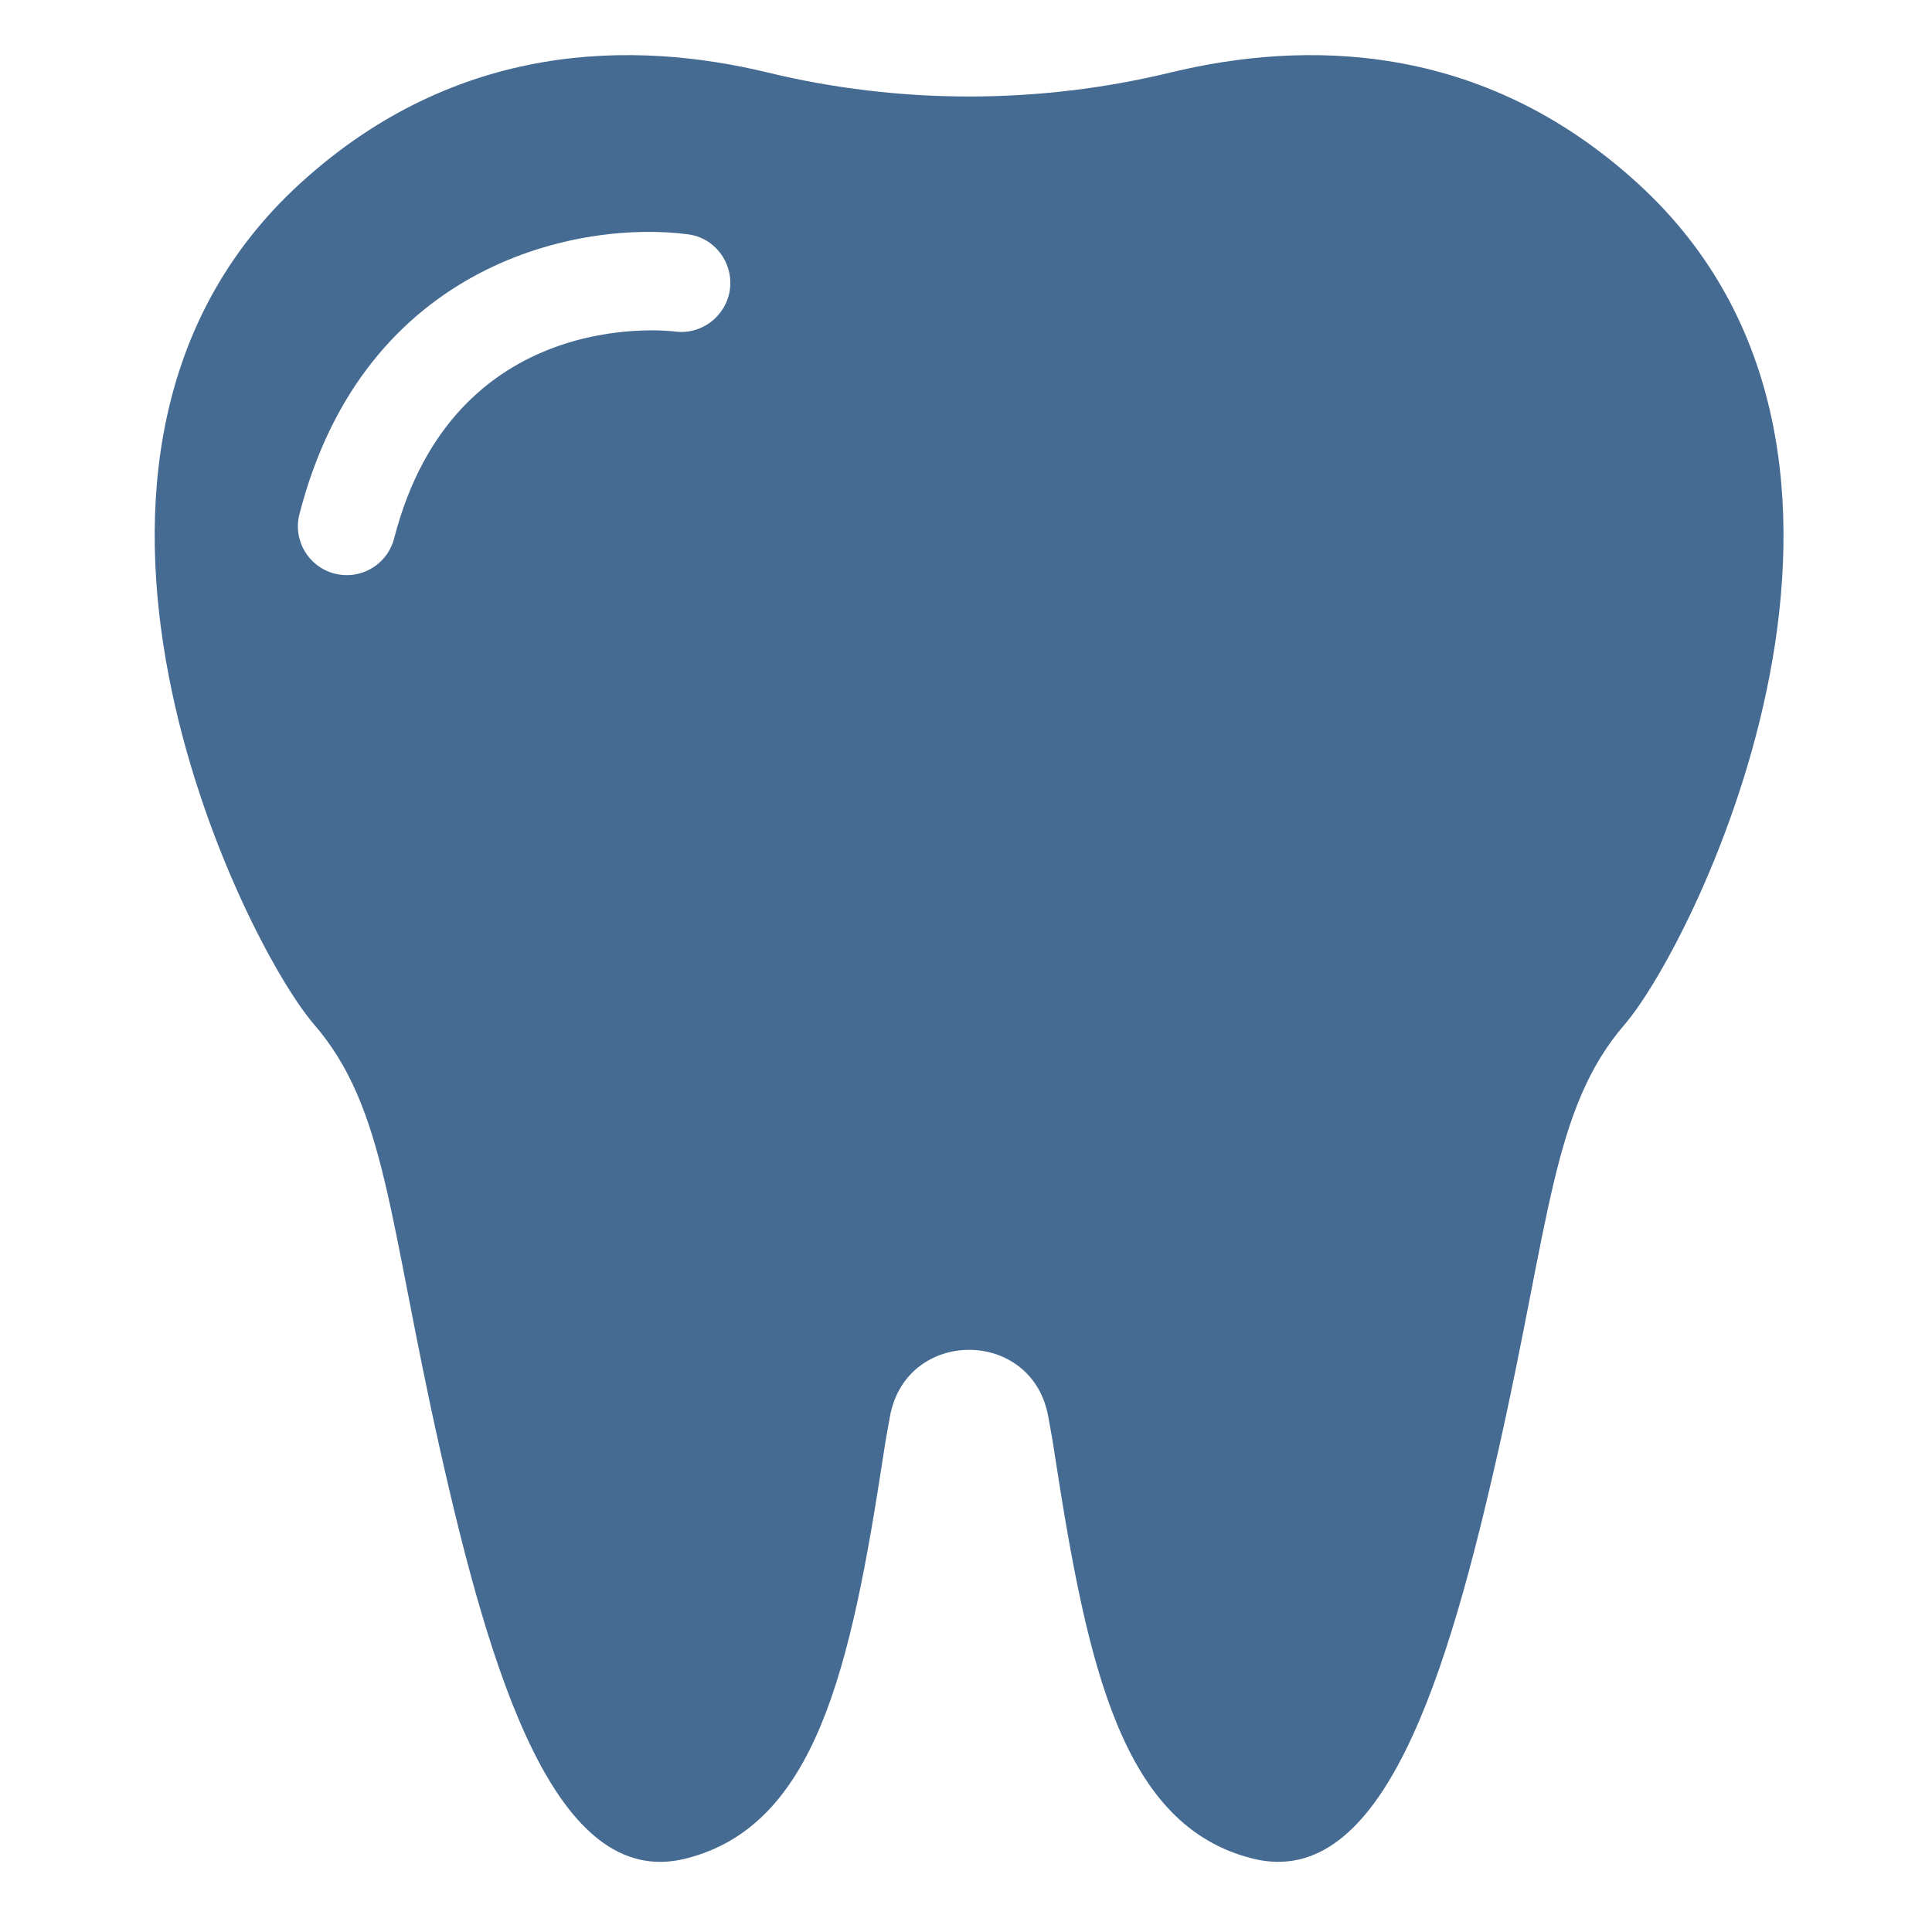
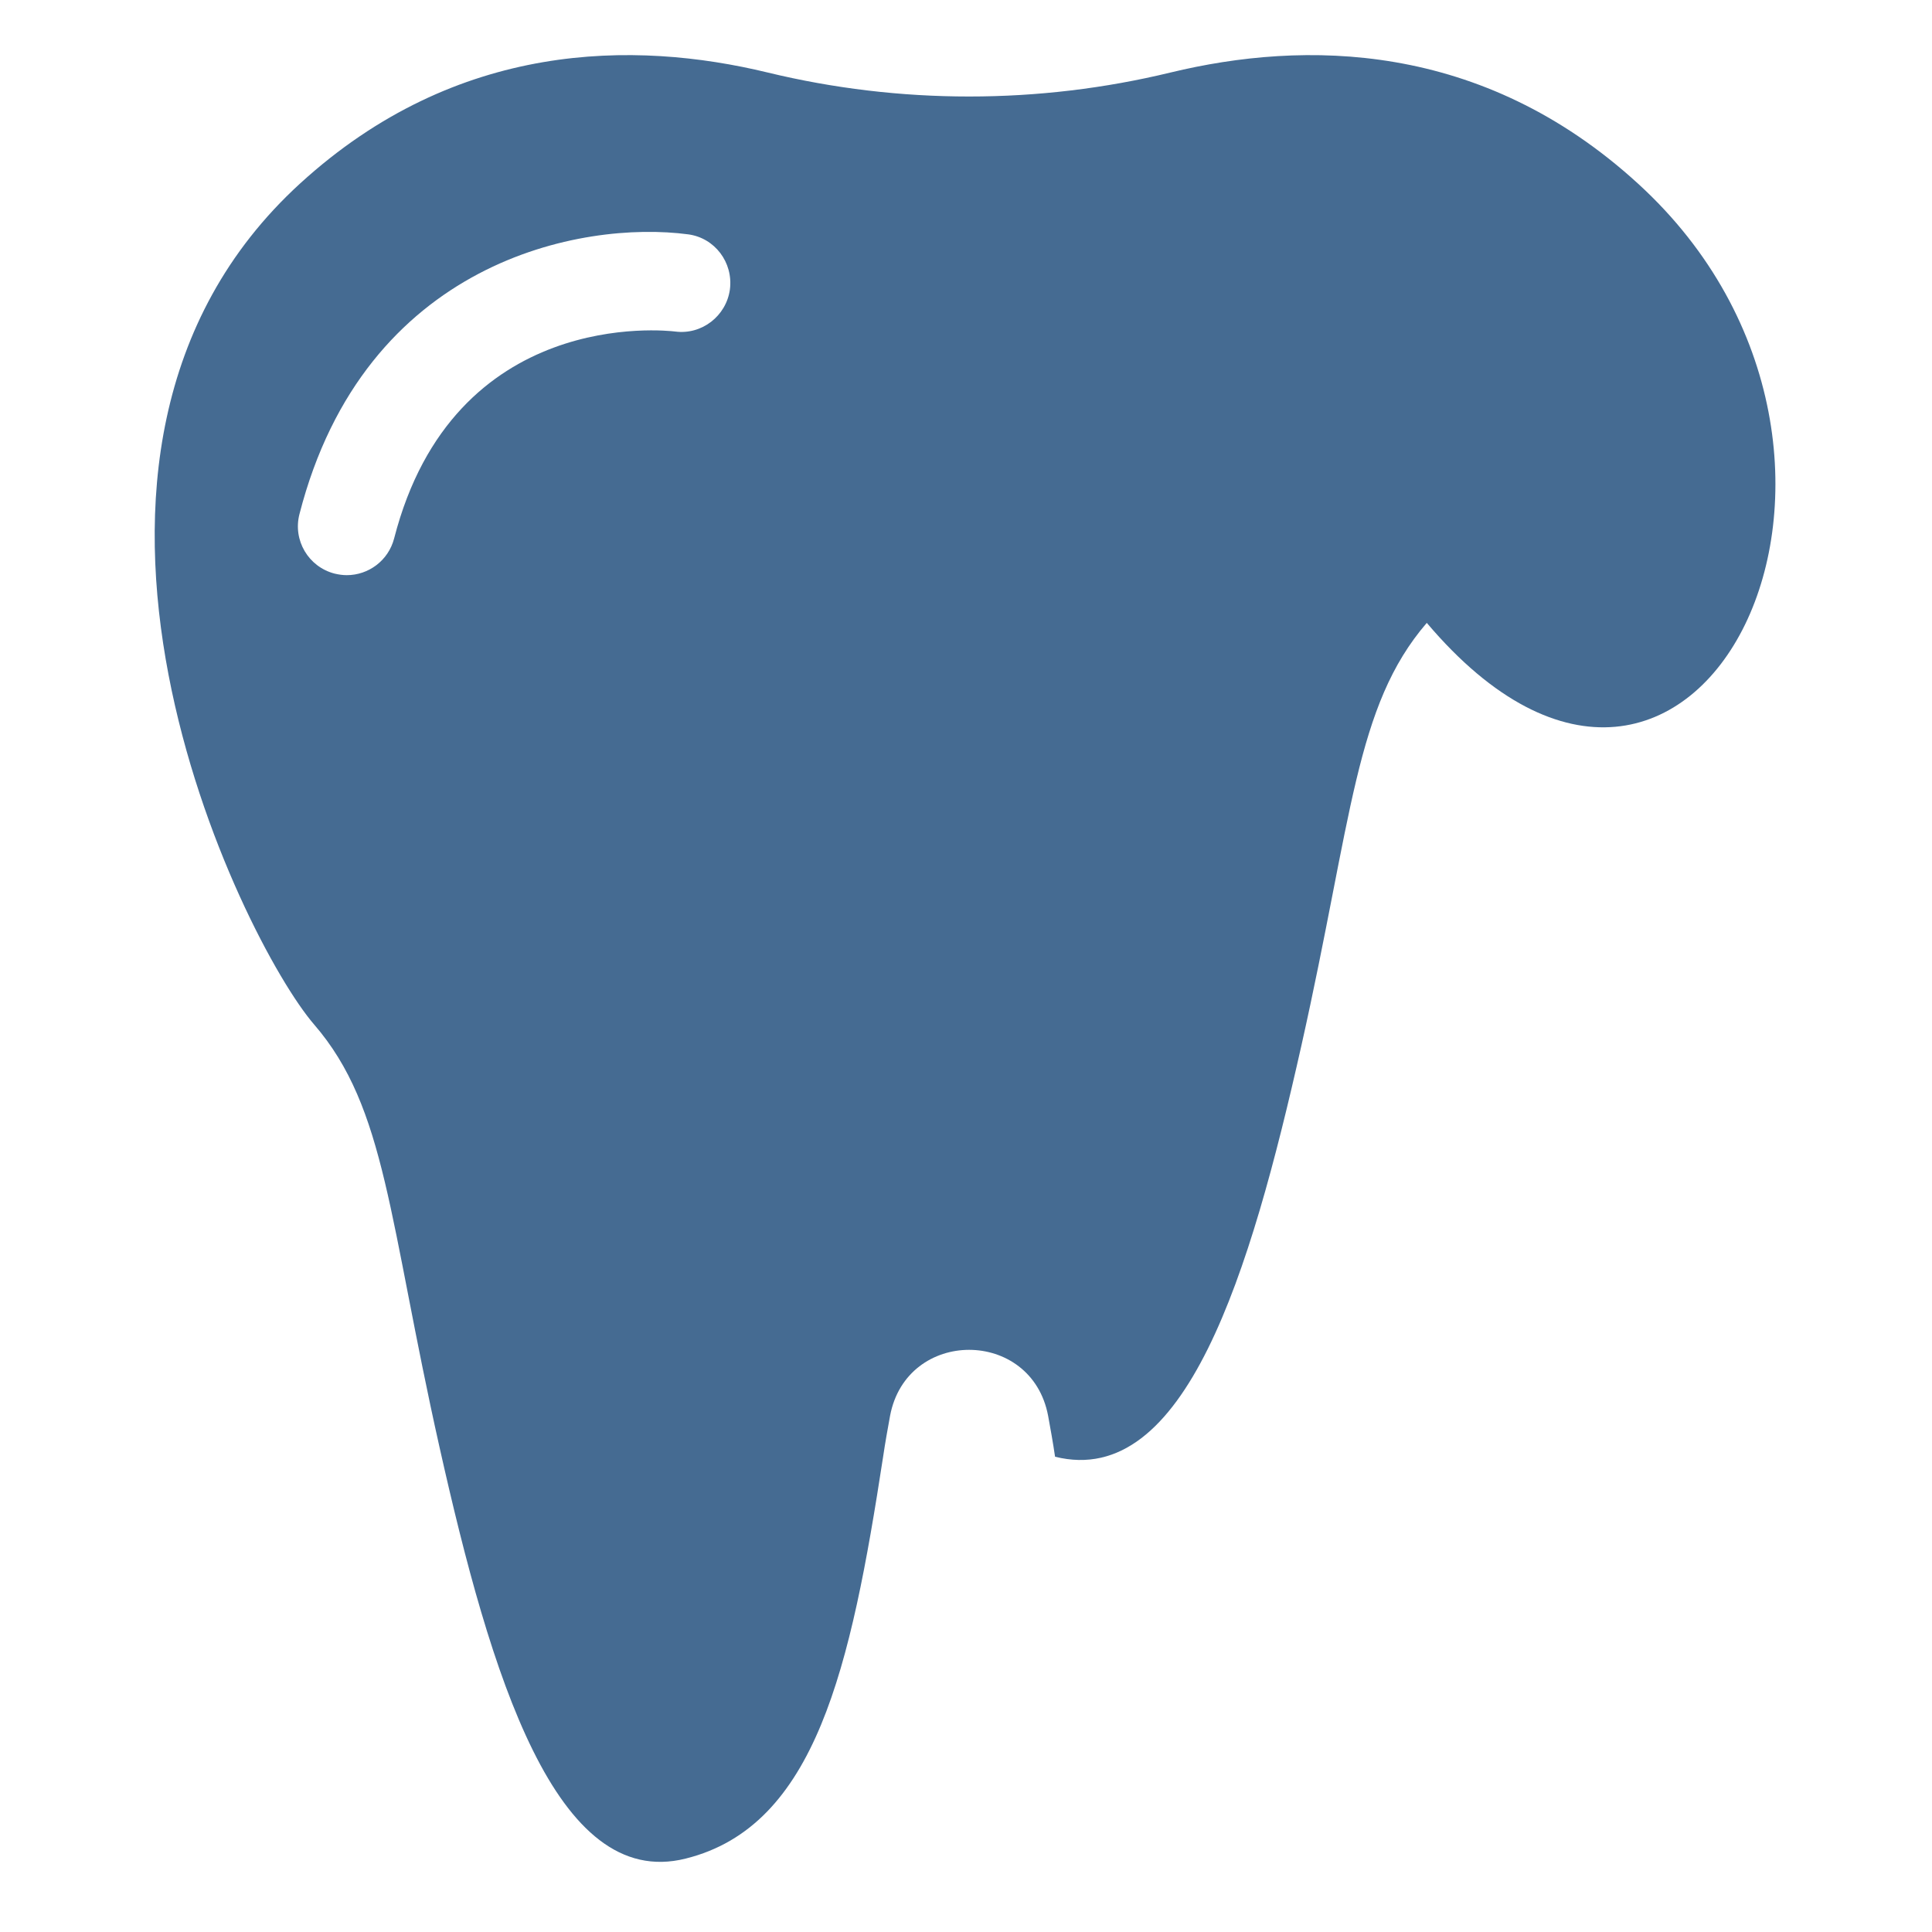
<svg xmlns="http://www.w3.org/2000/svg" version="1.1" id="Layer_1" x="0px" y="0px" viewBox="0 0 1000 1000" style="enable-background:new 0 0 1000 1000;" xml:space="preserve">
  <style type="text/css">
	.st0{fill:#456B92;}
</style>
  <g>
-     <path class="st0" d="M847.9,95.1C766.7,20.8,674.7,20.9,606,37.5c-68.5,16.6-140.3,16.6-208.8,0c-68.7-16.6-160.7-16.7-241.9,57.5   c-153.9,140.7-30.1,392,7.3,435.3s38.5,101,64.9,218.8S287.6,978.9,354.9,962c67.4-16.8,85.4-98.6,102.2-208   c1.1-7.5,2.4-14.6,3.6-21.2c8.6-45.5,73.2-45.5,81.8,0c1.2,6.6,2.5,13.7,3.6,21.2C563,863.4,581,945.2,648.4,962   c67.4,16.8,101-94.9,127.5-212.8c26.4-117.9,27.7-175.6,64.9-218.8C878,487.2,1001.8,235.7,847.9,95.1z M377.8,149.8   c-1.9,13.8-14.6,23.6-28.3,21.8c-5-0.6-114.7-12.7-145.5,107.1c-3,11.5-13.3,19-24.5,19c-2.1,0-4.2-0.3-6.3-0.8   c-13.6-3.5-21.7-17.3-18.2-30.8c33.7-131.3,146.3-152.1,201.2-144.8C369.9,123.1,379.6,135.8,377.8,149.8z" />
+     <path class="st0" d="M847.9,95.1C766.7,20.8,674.7,20.9,606,37.5c-68.5,16.6-140.3,16.6-208.8,0c-68.7-16.6-160.7-16.7-241.9,57.5   c-153.9,140.7-30.1,392,7.3,435.3s38.5,101,64.9,218.8S287.6,978.9,354.9,962c67.4-16.8,85.4-98.6,102.2-208   c1.1-7.5,2.4-14.6,3.6-21.2c8.6-45.5,73.2-45.5,81.8,0c1.2,6.6,2.5,13.7,3.6,21.2c67.4,16.8,101-94.9,127.5-212.8c26.4-117.9,27.7-175.6,64.9-218.8C878,487.2,1001.8,235.7,847.9,95.1z M377.8,149.8   c-1.9,13.8-14.6,23.6-28.3,21.8c-5-0.6-114.7-12.7-145.5,107.1c-3,11.5-13.3,19-24.5,19c-2.1,0-4.2-0.3-6.3-0.8   c-13.6-3.5-21.7-17.3-18.2-30.8c33.7-131.3,146.3-152.1,201.2-144.8C369.9,123.1,379.6,135.8,377.8,149.8z" />
  </g>
</svg>